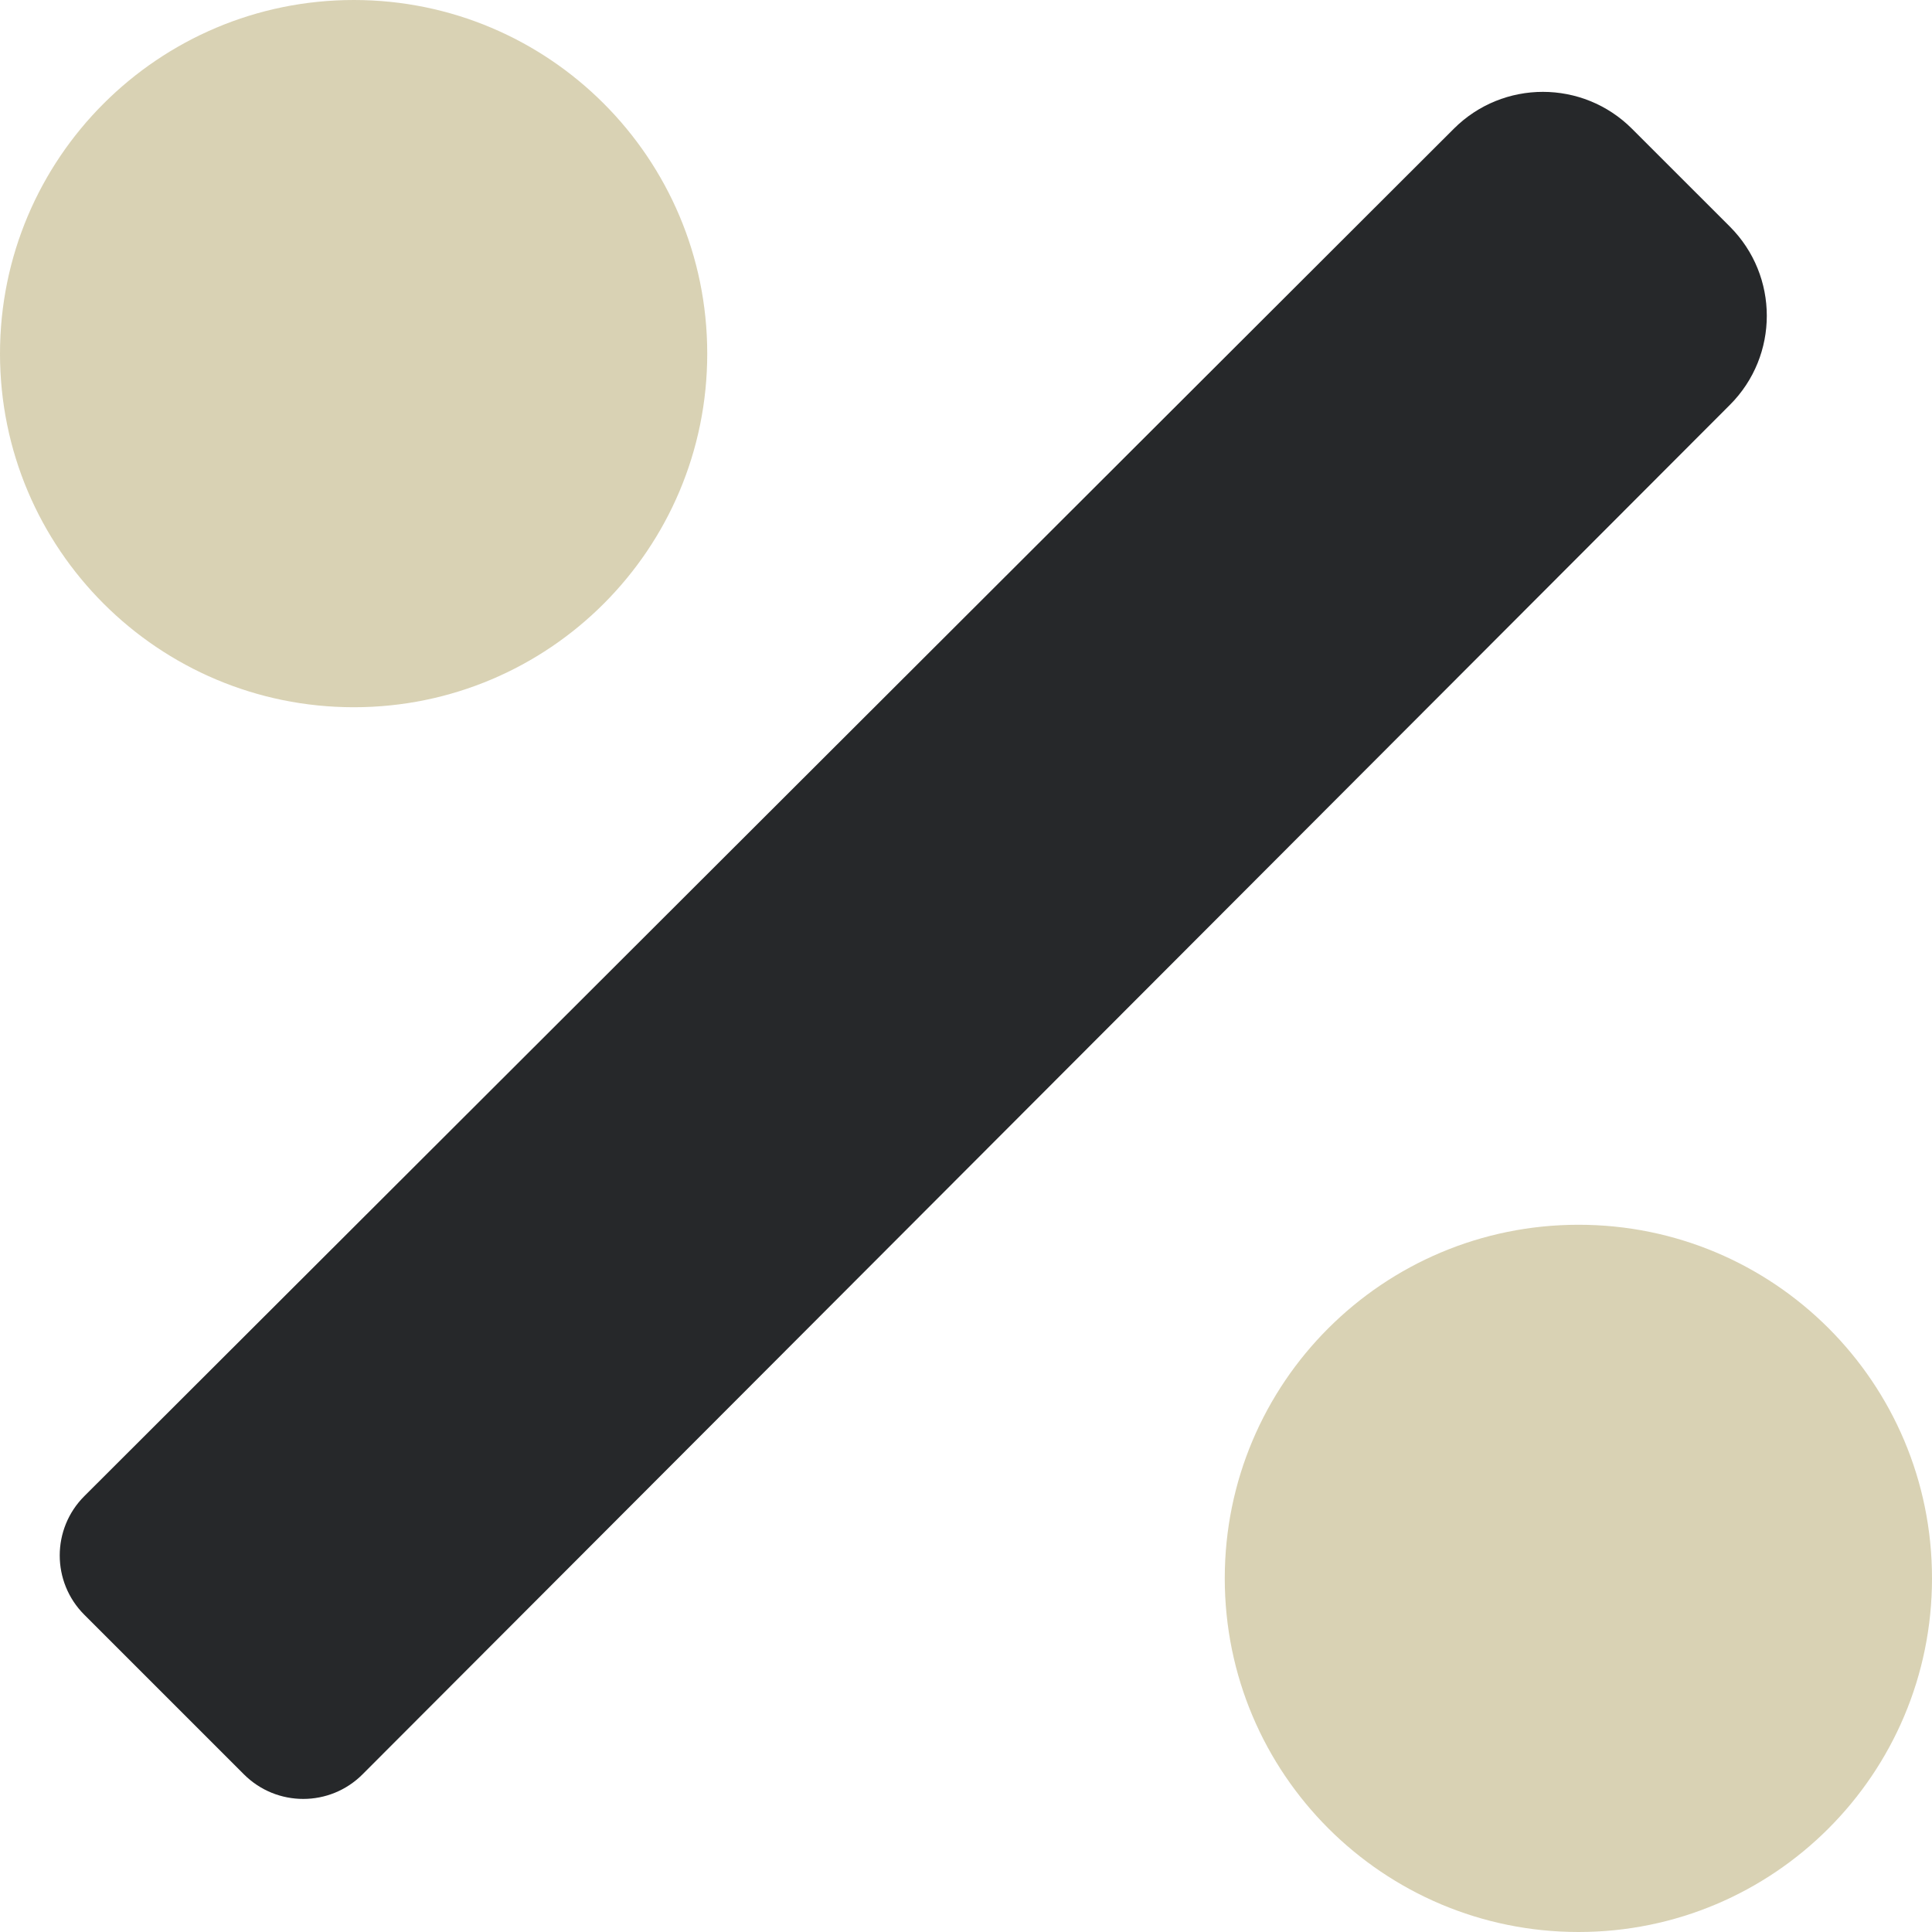
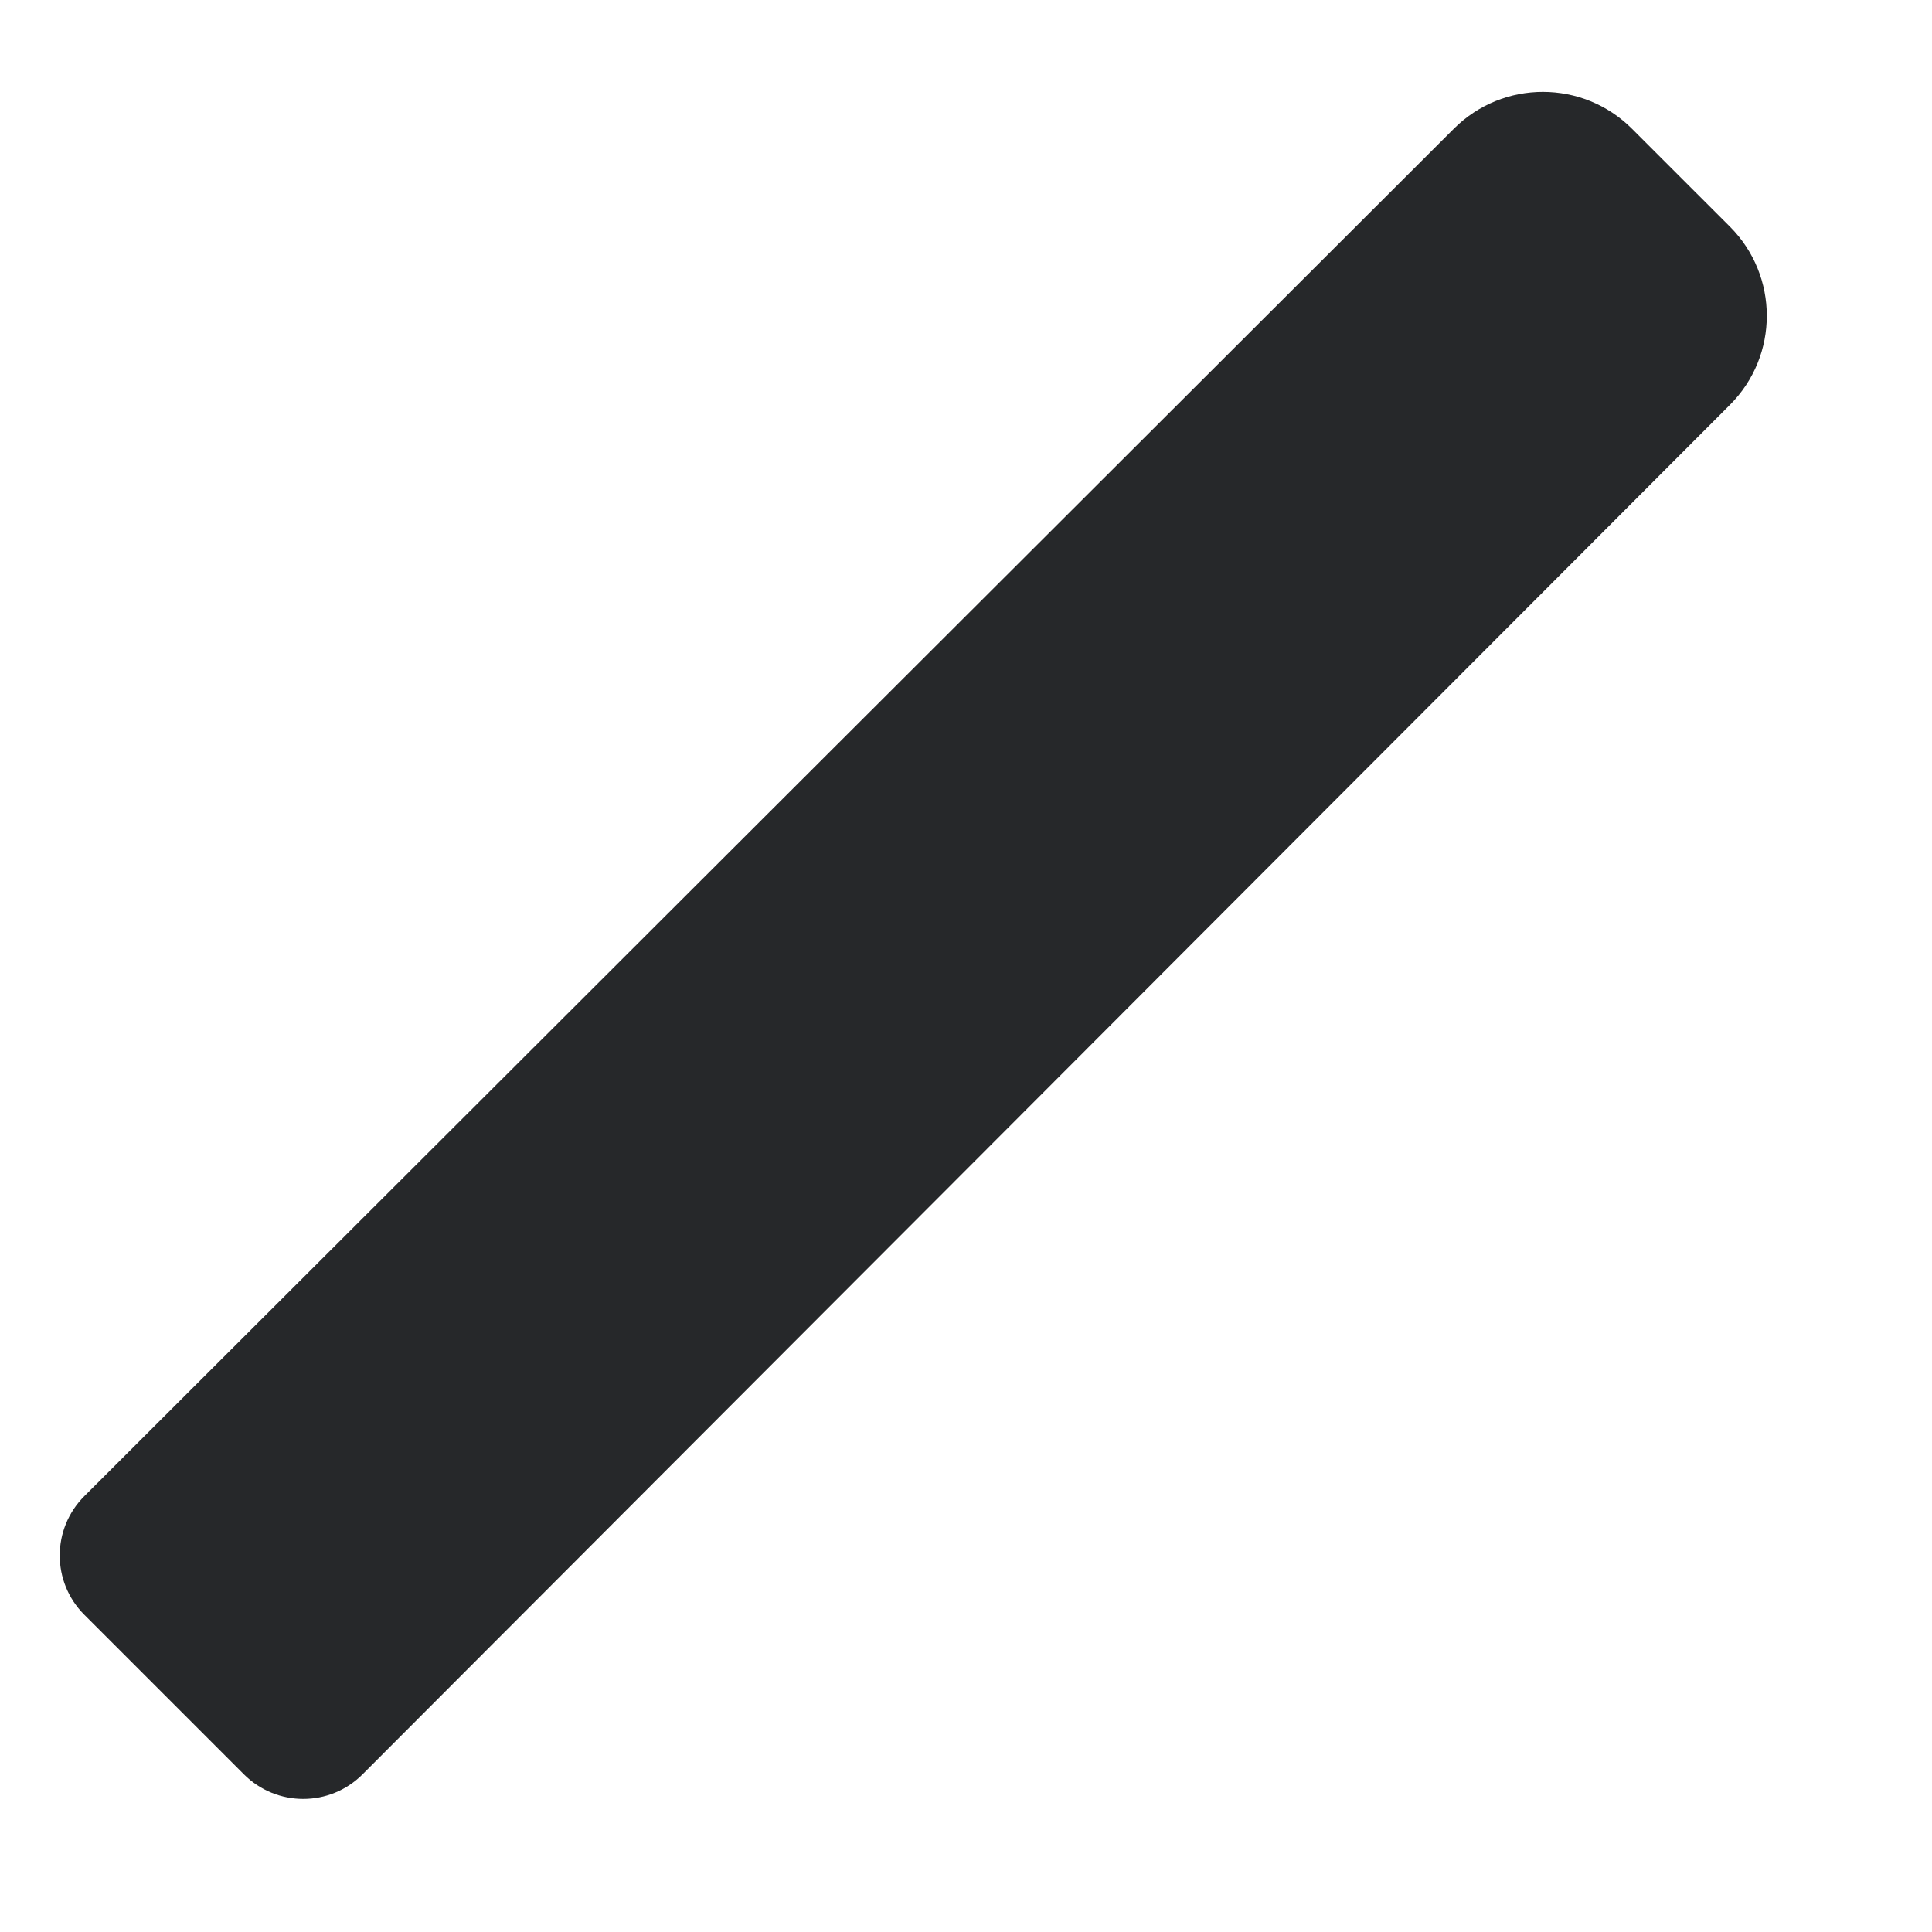
<svg xmlns="http://www.w3.org/2000/svg" width="46px" height="46px" viewBox="0 0 46 46" version="1.1">
  <desc>Created with Lunacy</desc>
  <g id="Group-9">
    <path d="M32.079 0.927L-0.527 33.483C-1.309 34.263 -1.309 35.528 -0.529 36.308L3.271 40.108C4.052 40.889 5.317 40.889 6.097 40.107L38.653 7.501C39.824 6.329 39.823 4.43 38.652 3.258L36.321 0.928C35.15 -0.243 33.251 -0.244 32.079 0.927Z" transform="translate(2.536 2.138)" id="Stroke-1" fill="#26282A" stroke="none" />
-     <path d="M8.424 16.839C13.072 16.839 16.839 13.073 16.839 8.42C16.839 3.766 13.072 0 8.424 0C3.775 0 0 3.766 0 8.42C0 13.073 3.775 16.839 8.424 16.839ZM37.585 46C42.233 46 46 42.234 46 37.58C46 32.918 42.233 29.161 37.585 29.161C32.936 29.161 29.161 32.918 29.161 37.58C29.161 42.234 32.936 46 37.585 46Z" id="Combined-Shape" fill="#816704" fill-opacity="0.3" fill-rule="evenodd" stroke="none" />
  </g>
</svg>